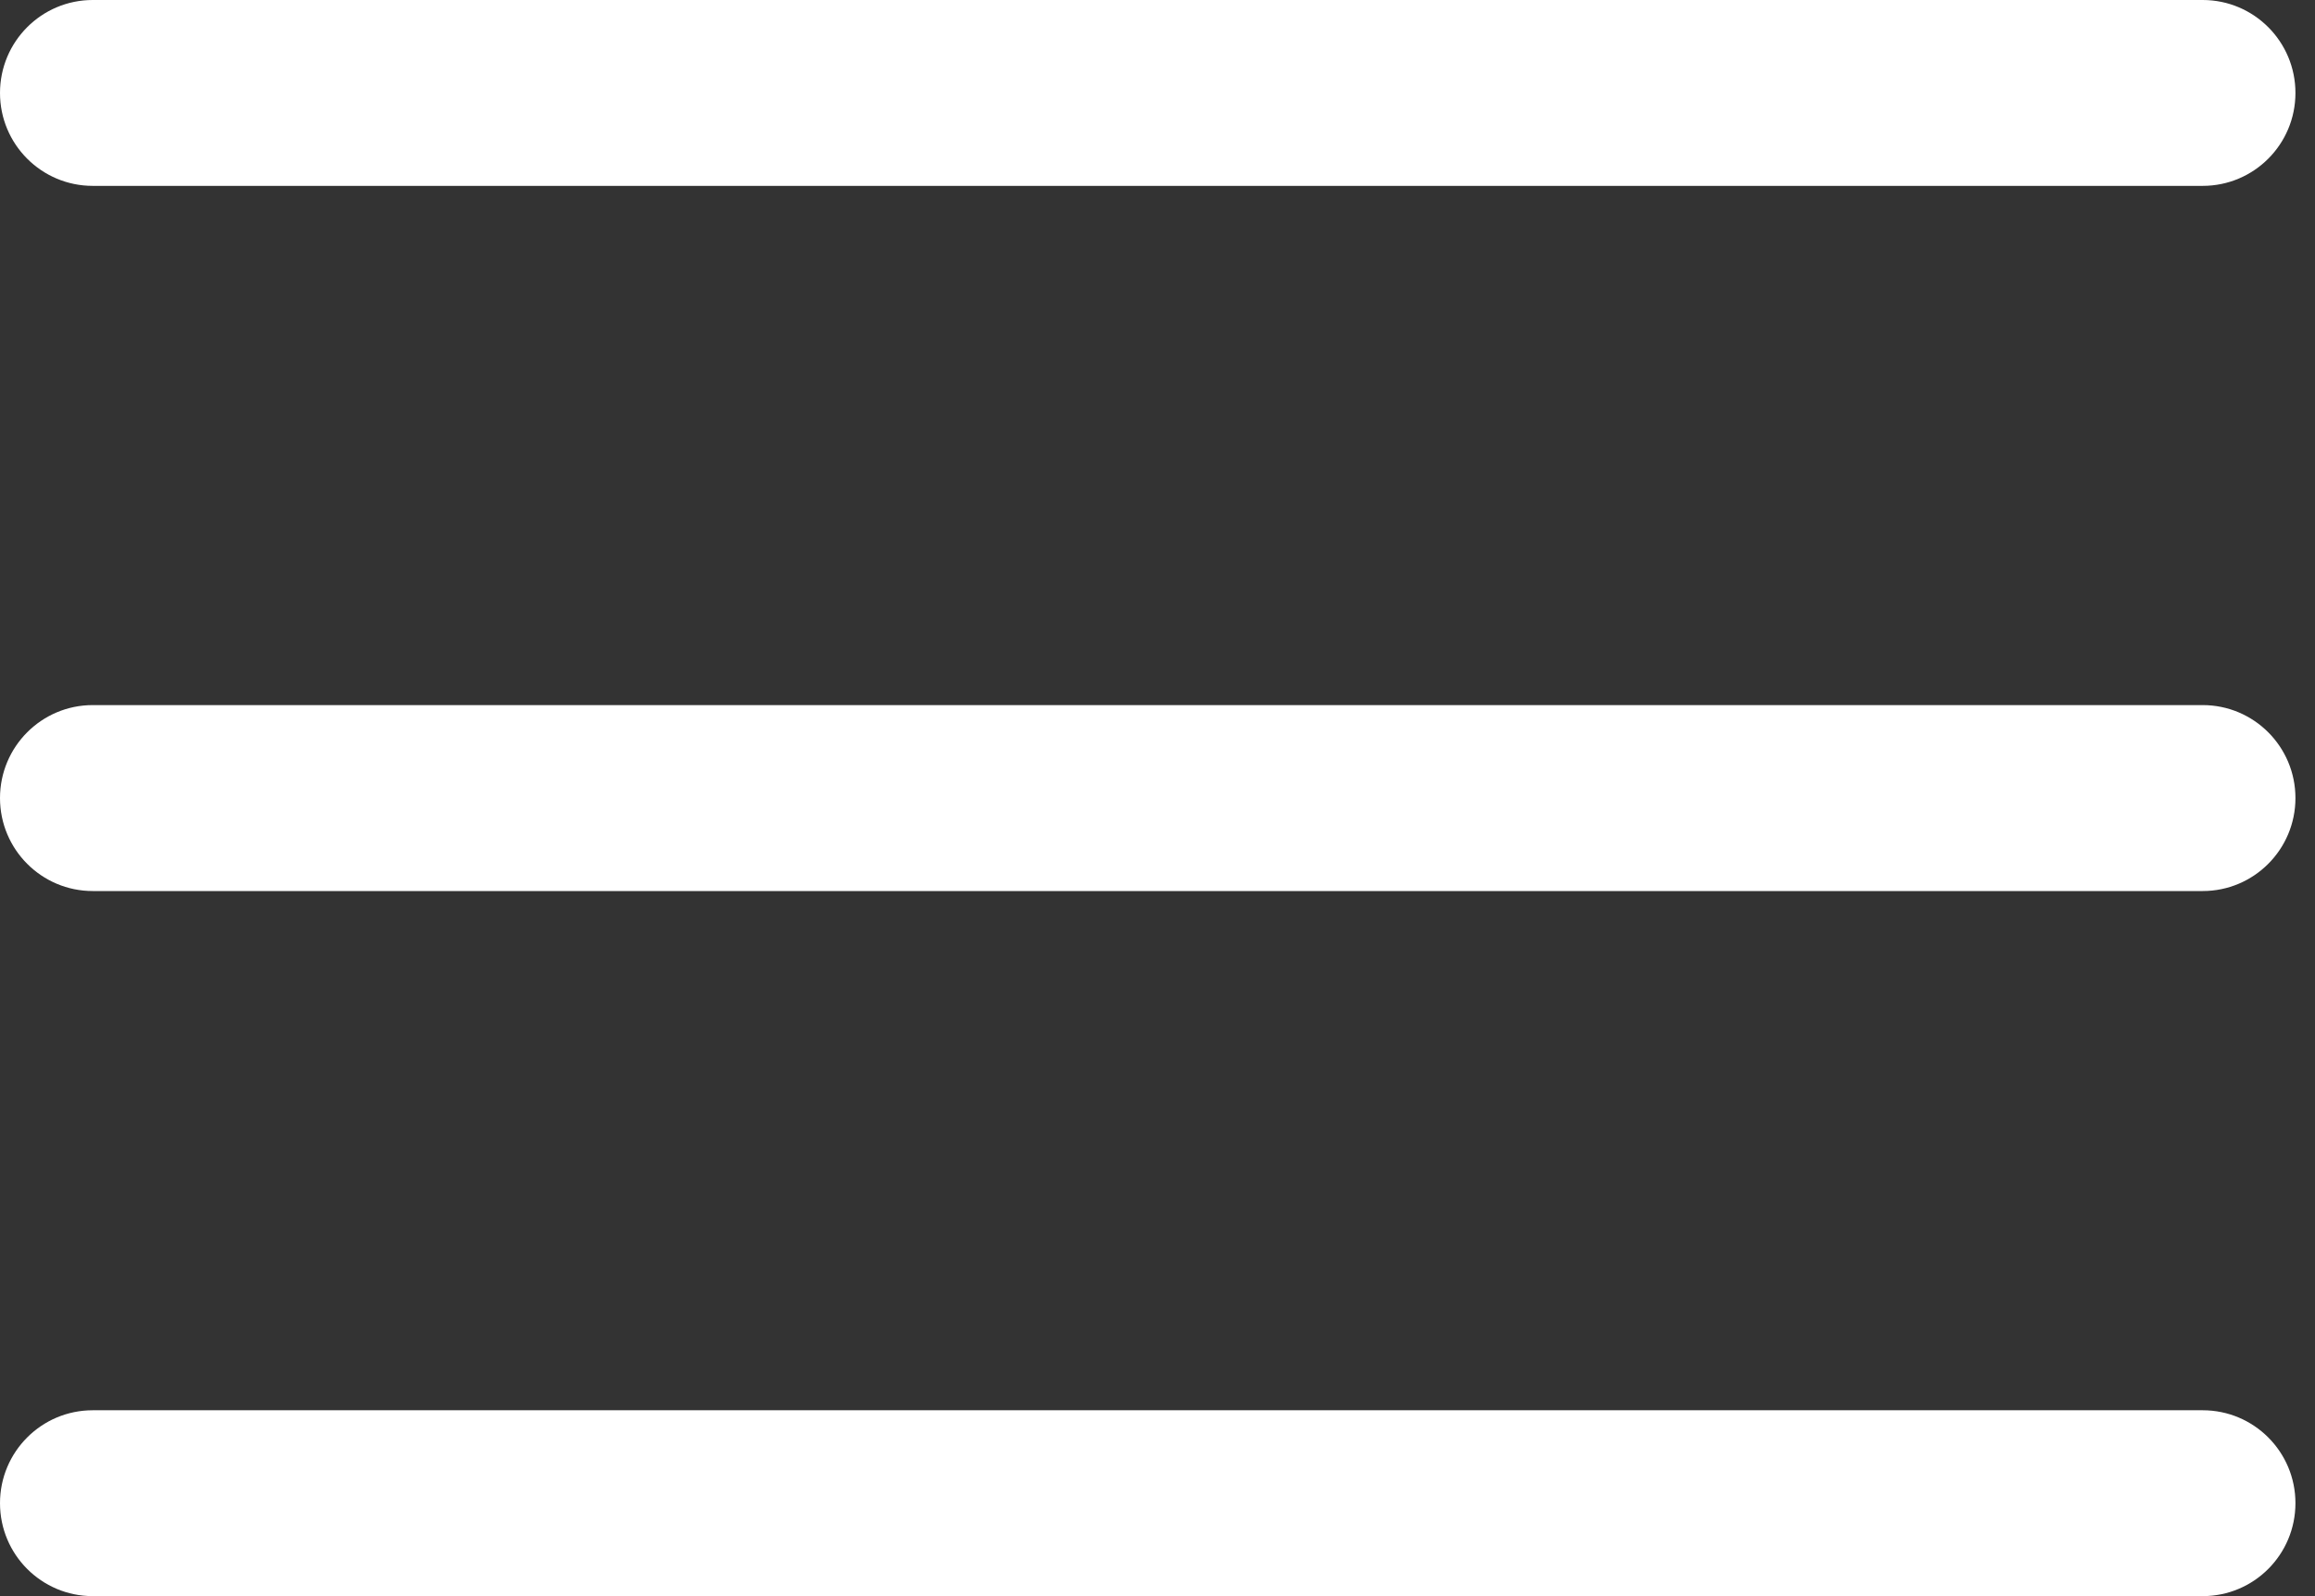
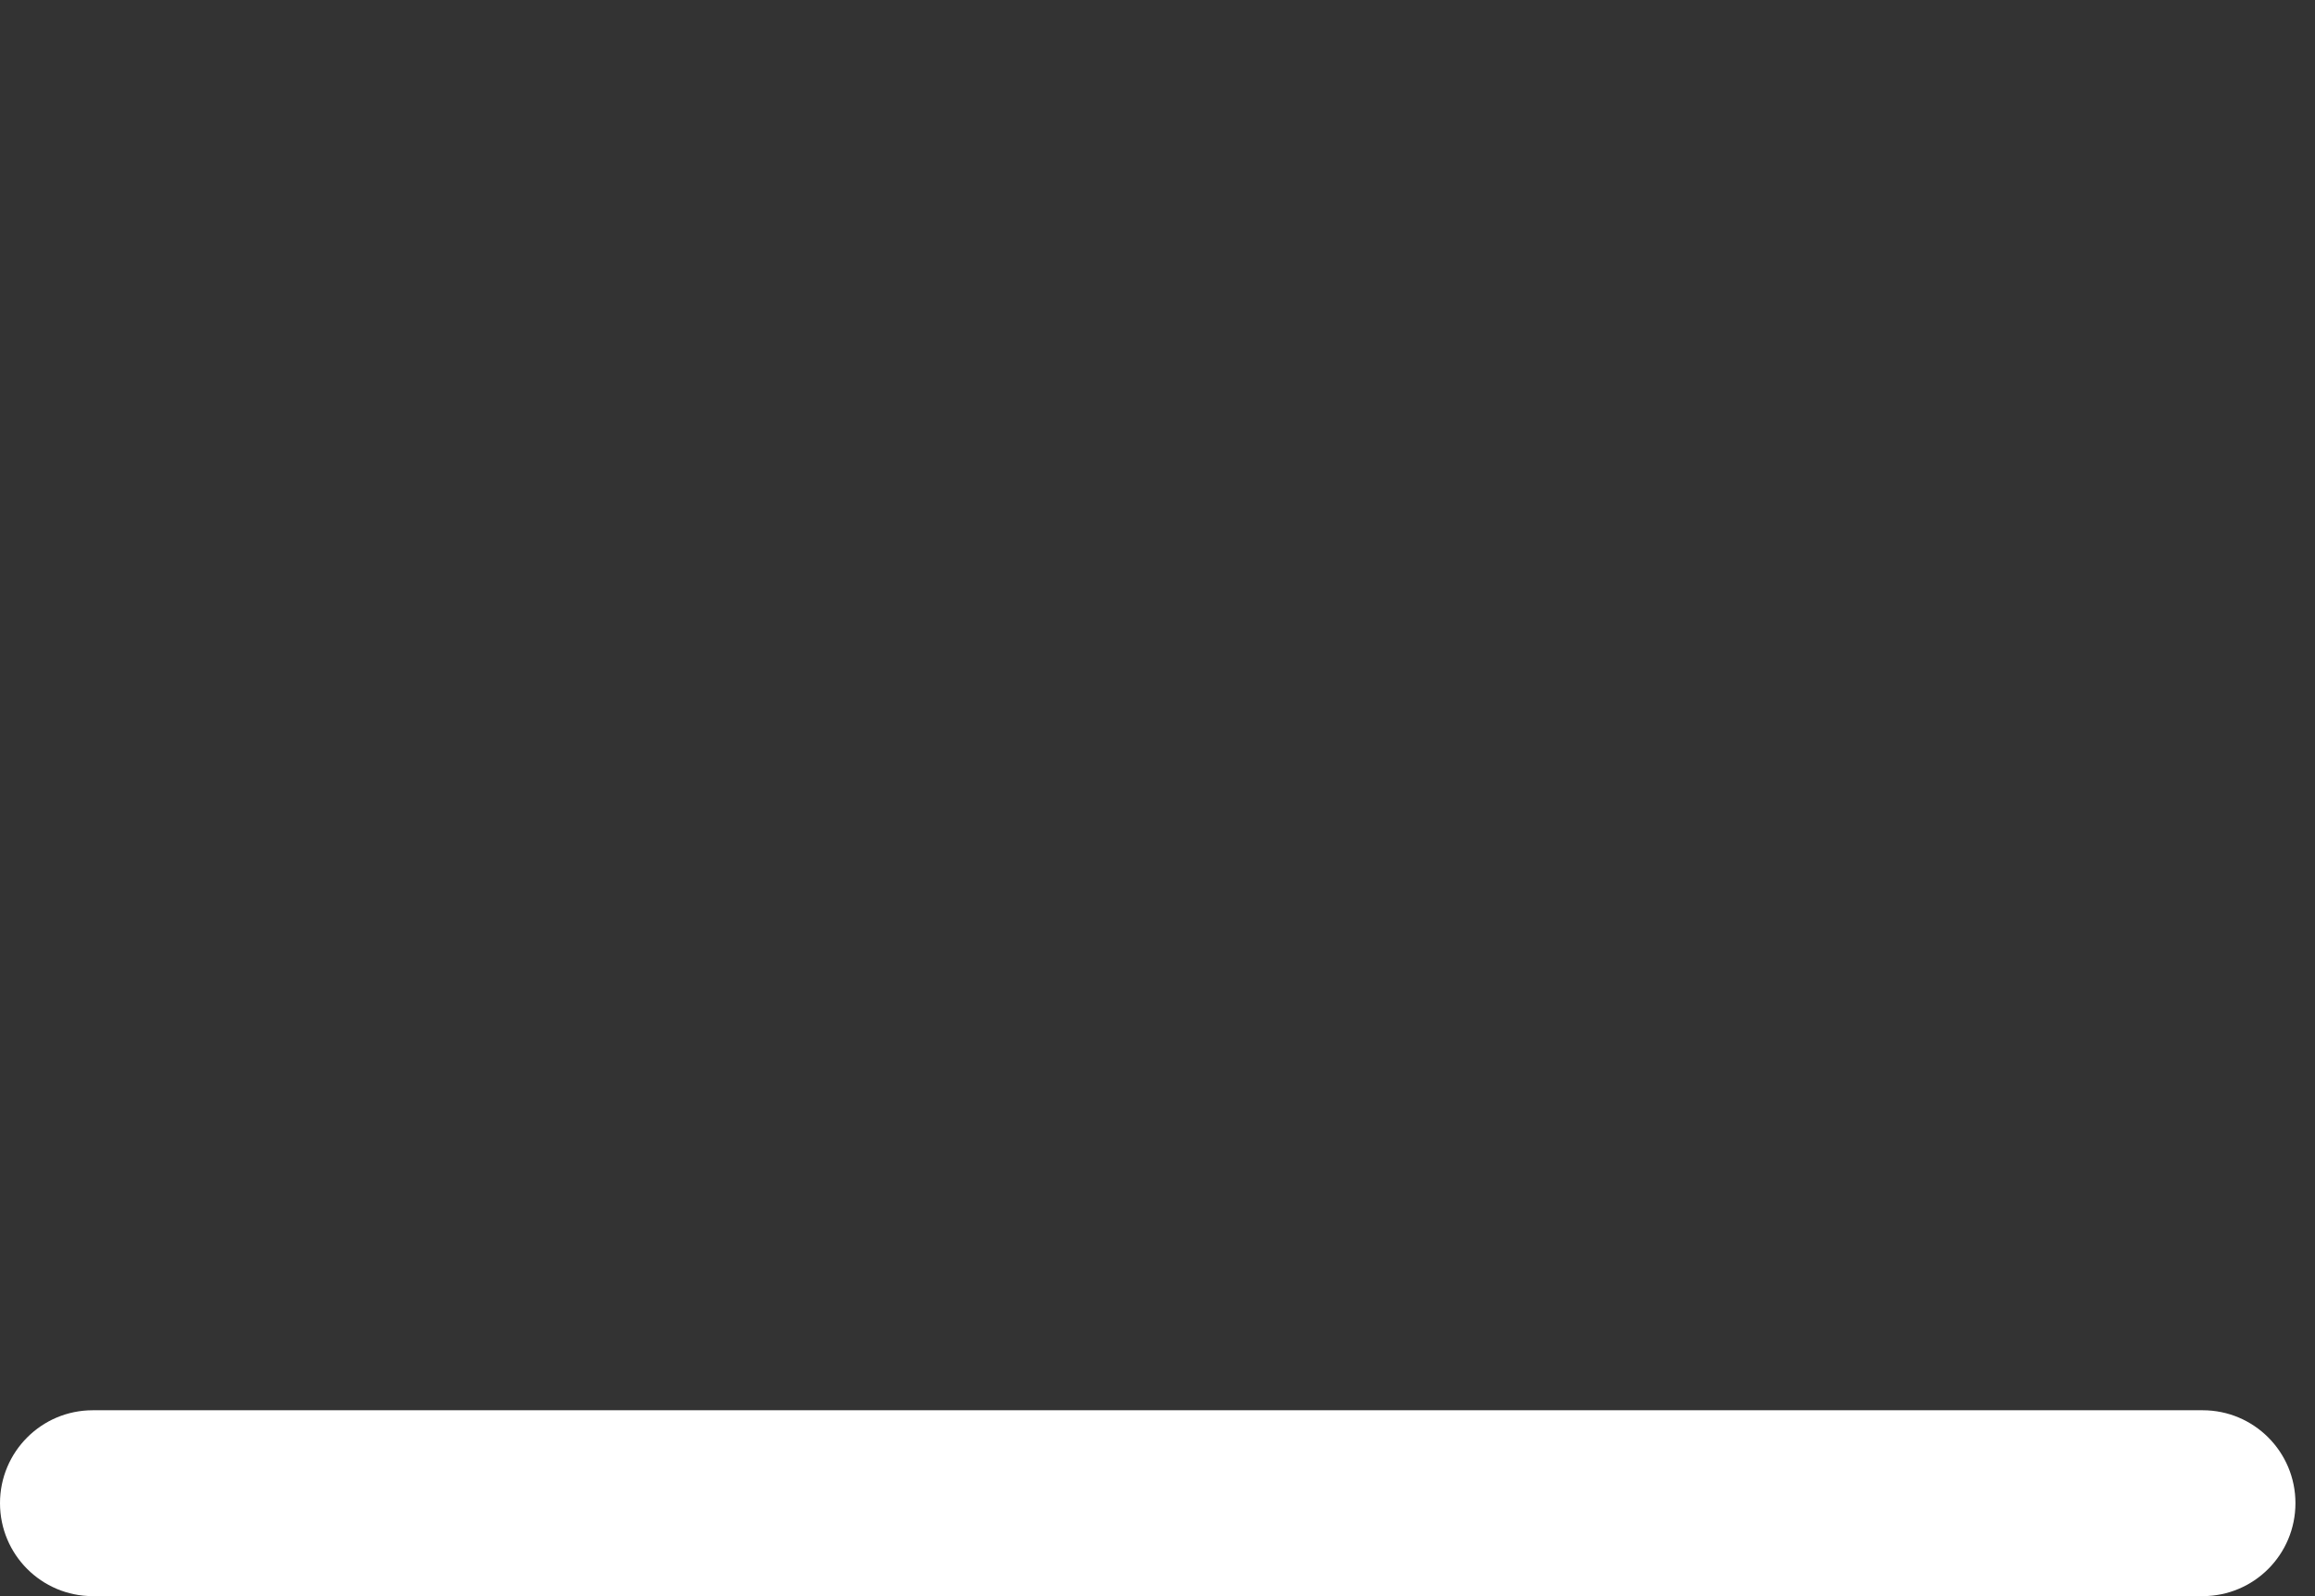
<svg xmlns="http://www.w3.org/2000/svg" width="29px" height="20px" viewBox="0 0 29 20" version="1.1">
  <rect x="0" y="0" width="29" height="20" fill="#333333" stroke="none" />
  <title>menu</title>
  <desc>Created with Sketch.</desc>
  <defs />
  <g id="HOME" stroke="none" stroke-width="1" fill="none" fill-rule="evenodd">
    <g id="Mobile" transform="translate(-276, -25)" fill-rule="nonzero" fill="#FFFFFF">
      <g id="menu" transform="translate(276, 25)">
-         <path d="M27.593,8.835 L1.162,8.835 C0.52,8.835 0,9.357 0,10 C0,10.643 0.52,11.165 1.162,11.165 L27.593,11.165 C28.235,11.165 28.755,10.643 28.755,10 C28.755,9.357 28.235,8.835 27.593,8.835 Z" id="Shape" />
-         <path d="M27.593,0 L1.162,0 C0.52,0 0,0.521 0,1.165 C0,1.808 0.52,2.329 1.162,2.329 L27.593,2.329 C28.235,2.329 28.755,1.808 28.755,1.165 C28.755,0.521 28.235,0 27.593,0 Z" id="Shape" />
        <path d="M27.593,17.671 L1.162,17.671 C0.52,17.671 0,18.192 0,18.835 C0,19.479 0.52,20 1.162,20 L27.593,20 C28.235,20 28.755,19.479 28.755,18.835 C28.755,18.192 28.235,17.671 27.593,17.671 Z" id="Shape" />
      </g>
    </g>
  </g>
</svg>